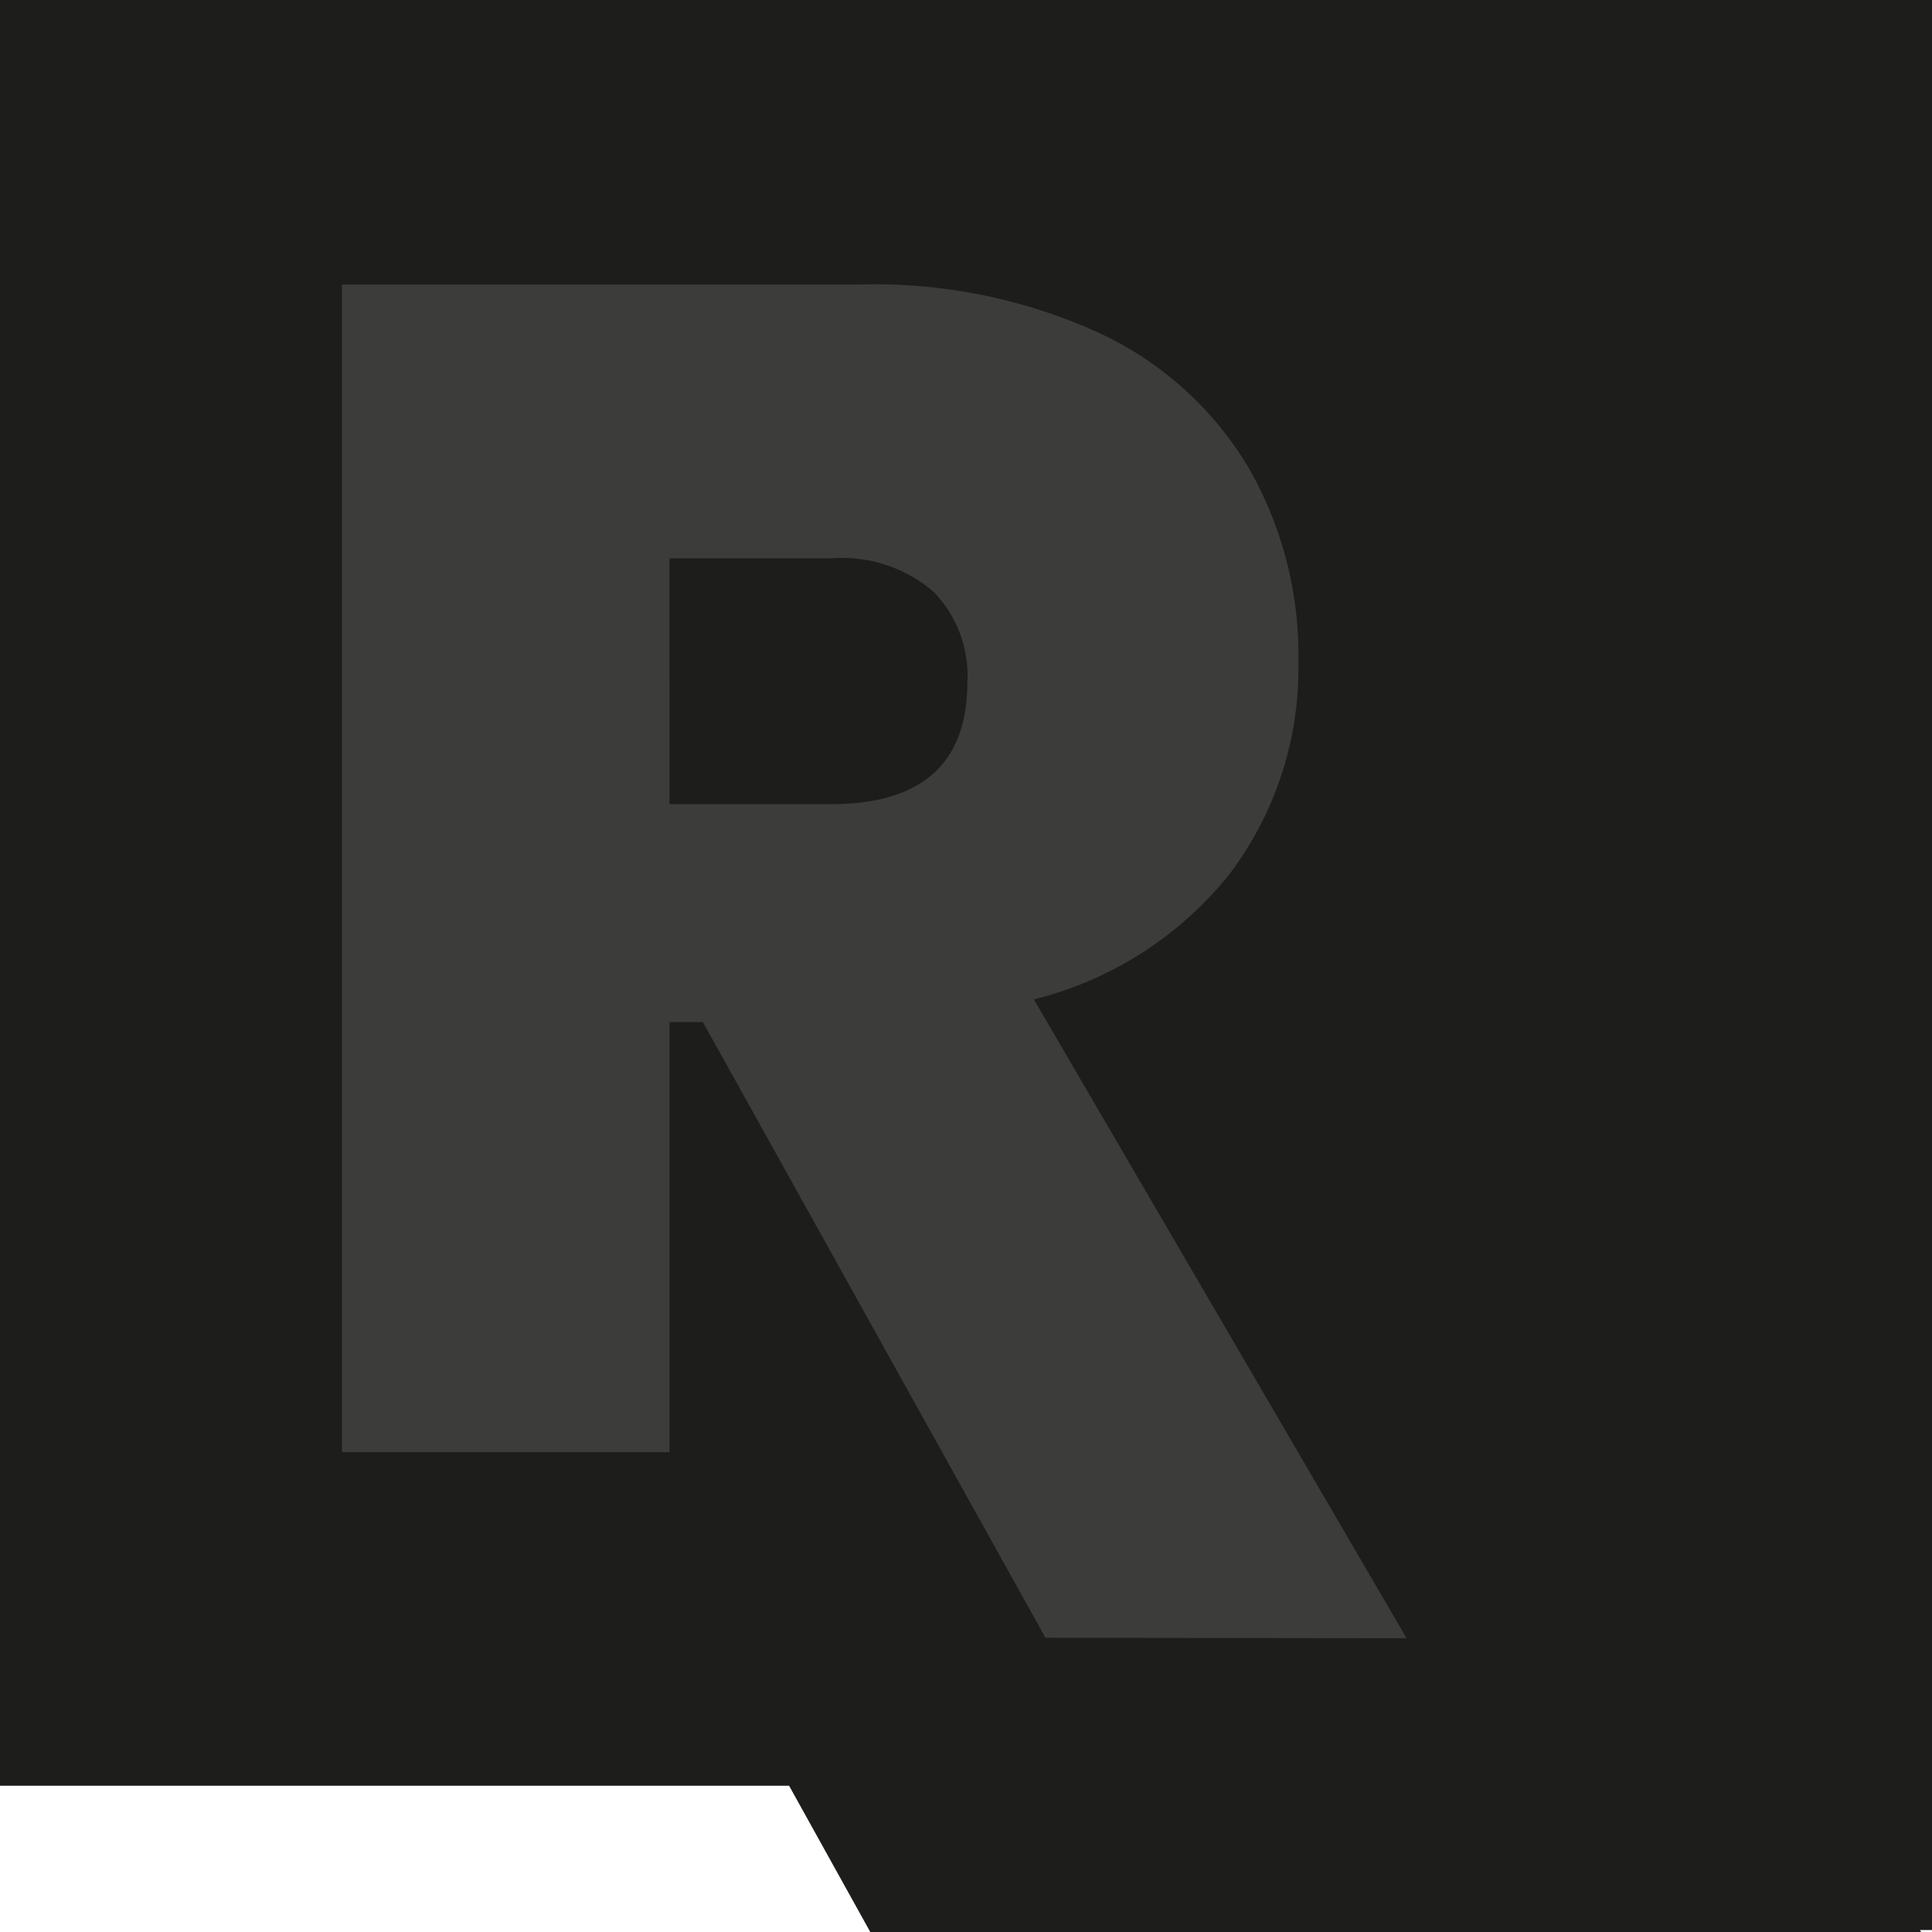
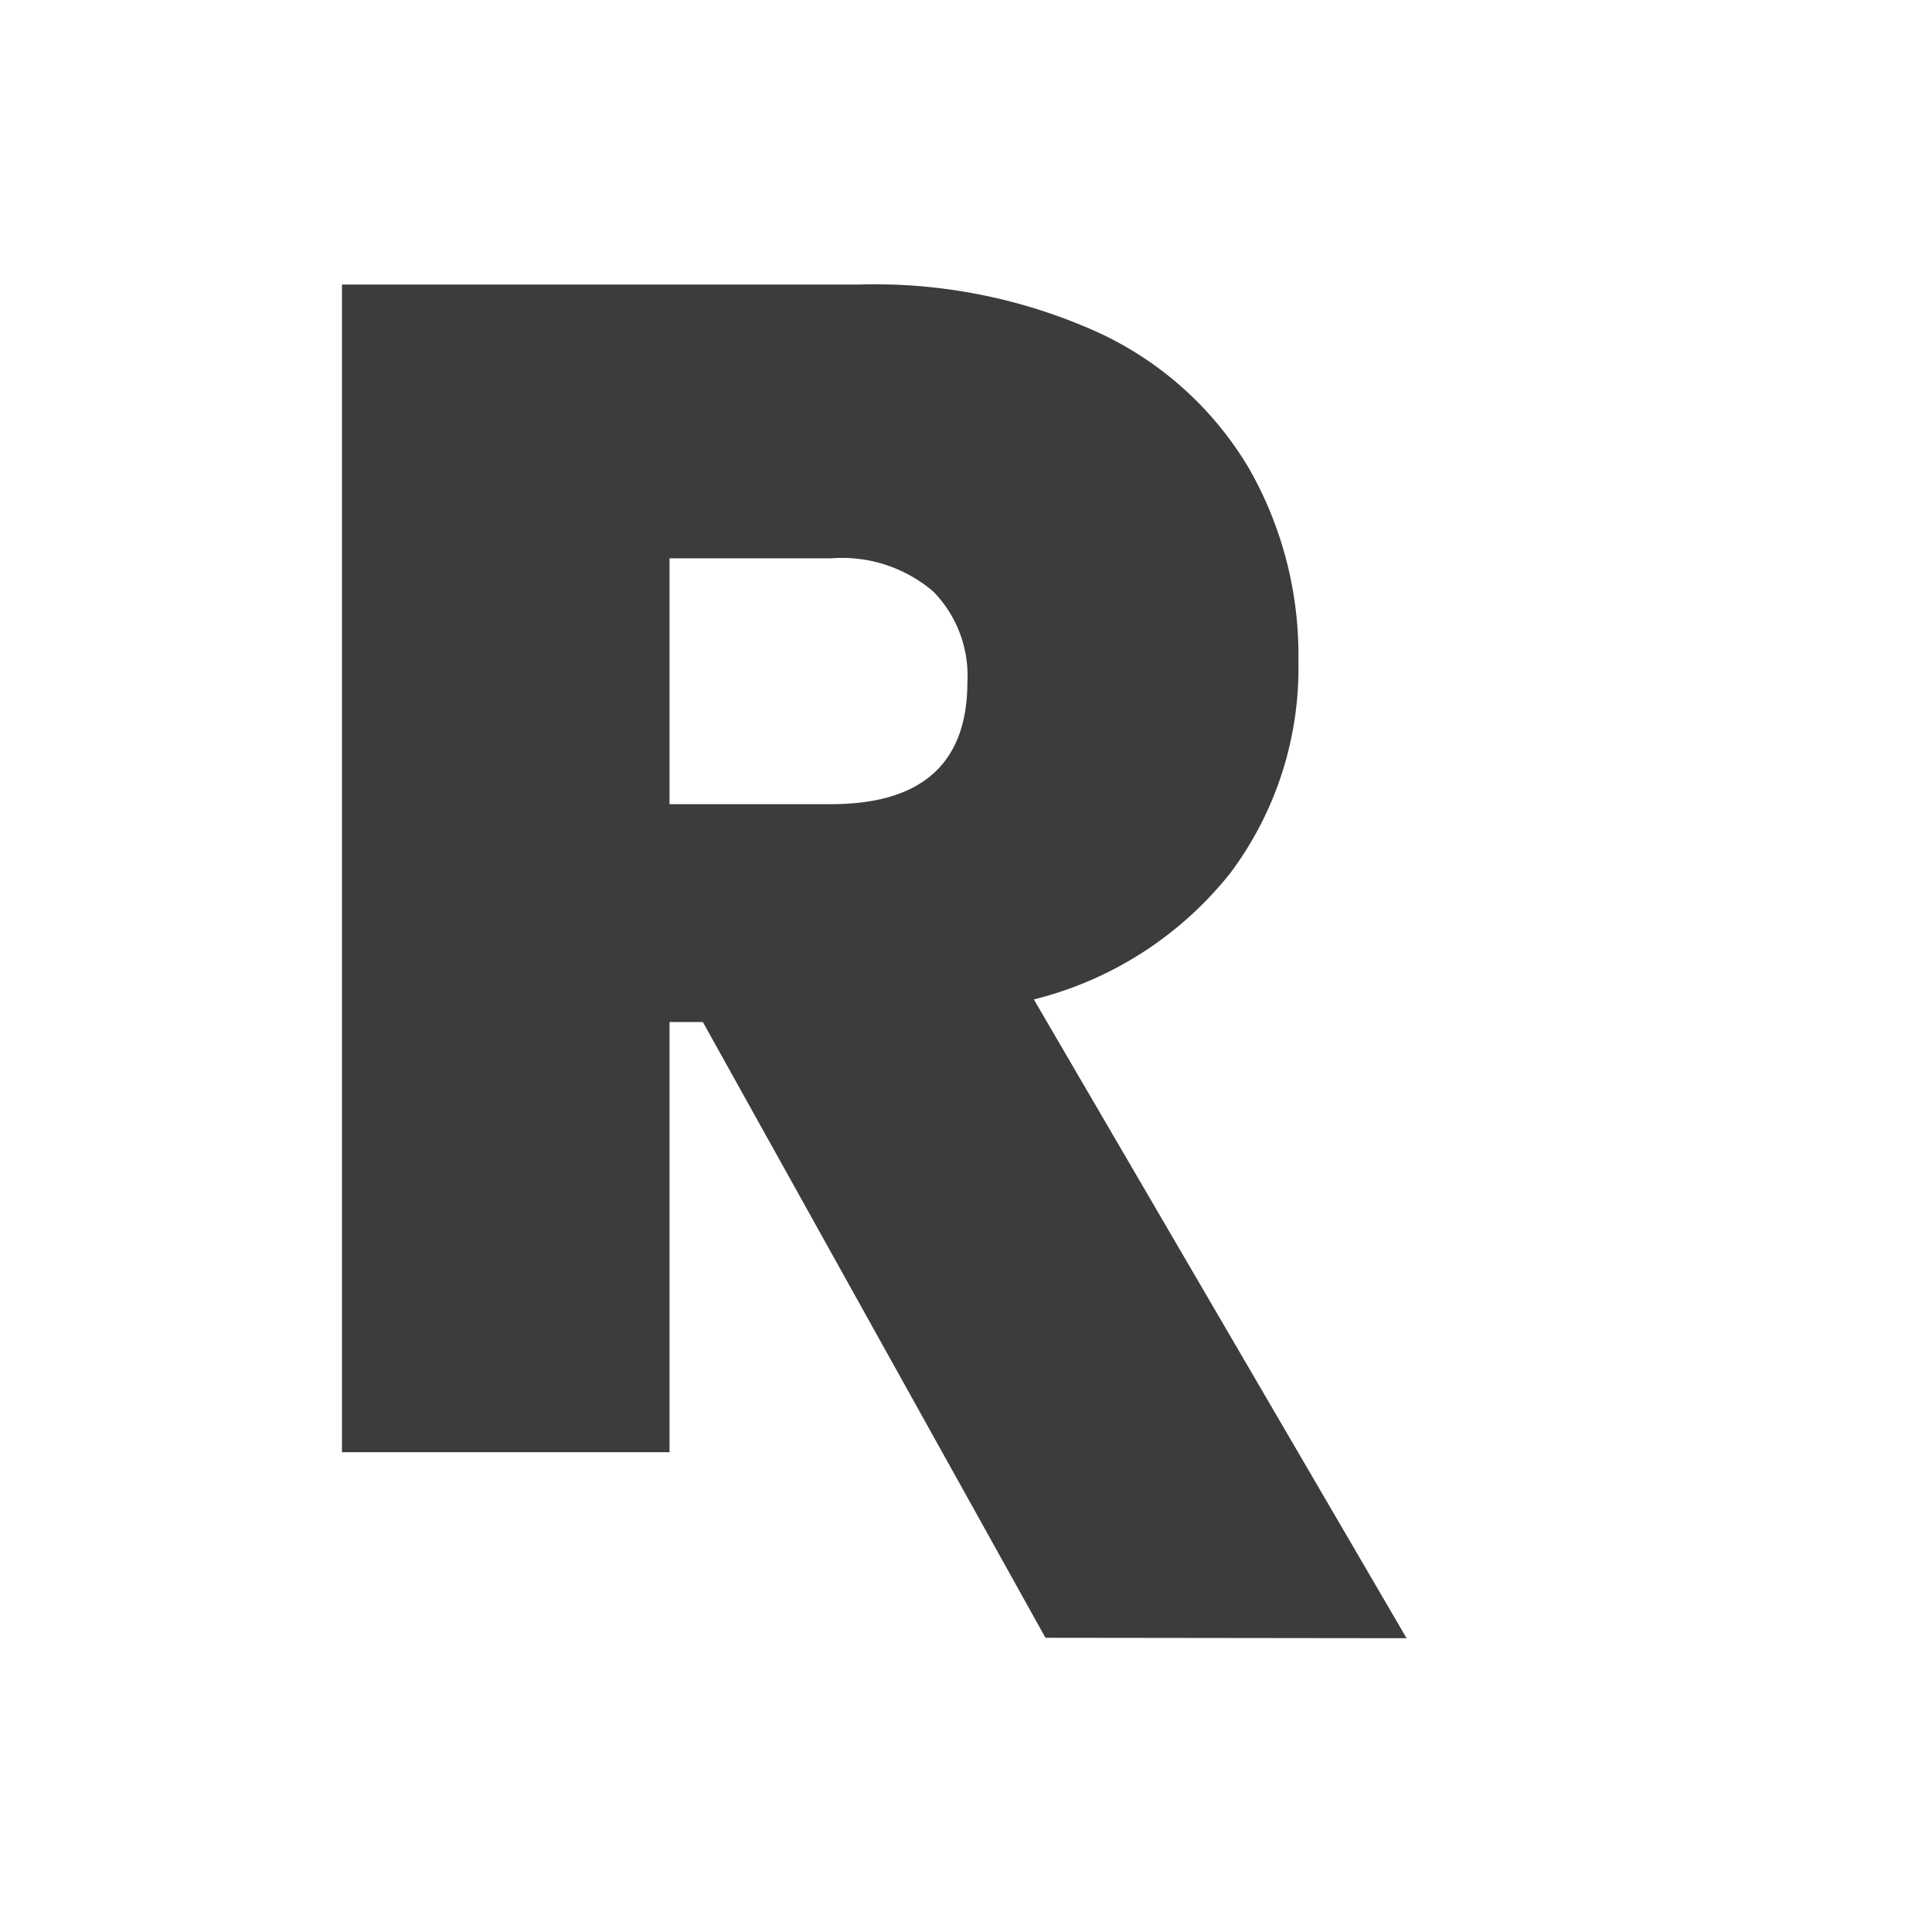
<svg xmlns="http://www.w3.org/2000/svg" id="Calque_1" data-name="Calque 1" viewBox="0 0 89.83 89.84">
  <defs>
    <style>.cls-1{fill:#1d1d1b;}.cls-2{fill:#3c3c3b;}</style>
  </defs>
  <title>R</title>
-   <polygon class="cls-1" points="89.83 0 65.35 0 44.36 0 39.96 0 2.1 0 0 0 0 83.03 36.69 83.03 40.47 89.84 89.33 89.84 89.27 89.74 89.83 89.74 89.83 0" />
  <path class="cls-2" d="M424.15,328.36l-15.93-28.63h-1.55v20H391.44V265.44h24.05a25.15,25.15,0,0,1,11.18,2.26,15.87,15.87,0,0,1,6.92,6.25,17.49,17.49,0,0,1,2.32,9,15.89,15.89,0,0,1-3.17,9.86,16.86,16.86,0,0,1-9.13,5.87l17.33,29.7ZM406.67,289.6h7.51q6.33,0,6.34-5.67a5.59,5.59,0,0,0-1.59-4.22,6.54,6.54,0,0,0-4.75-1.54h-7.51Z" transform="translate(-375.54 -252.21)" />
</svg>